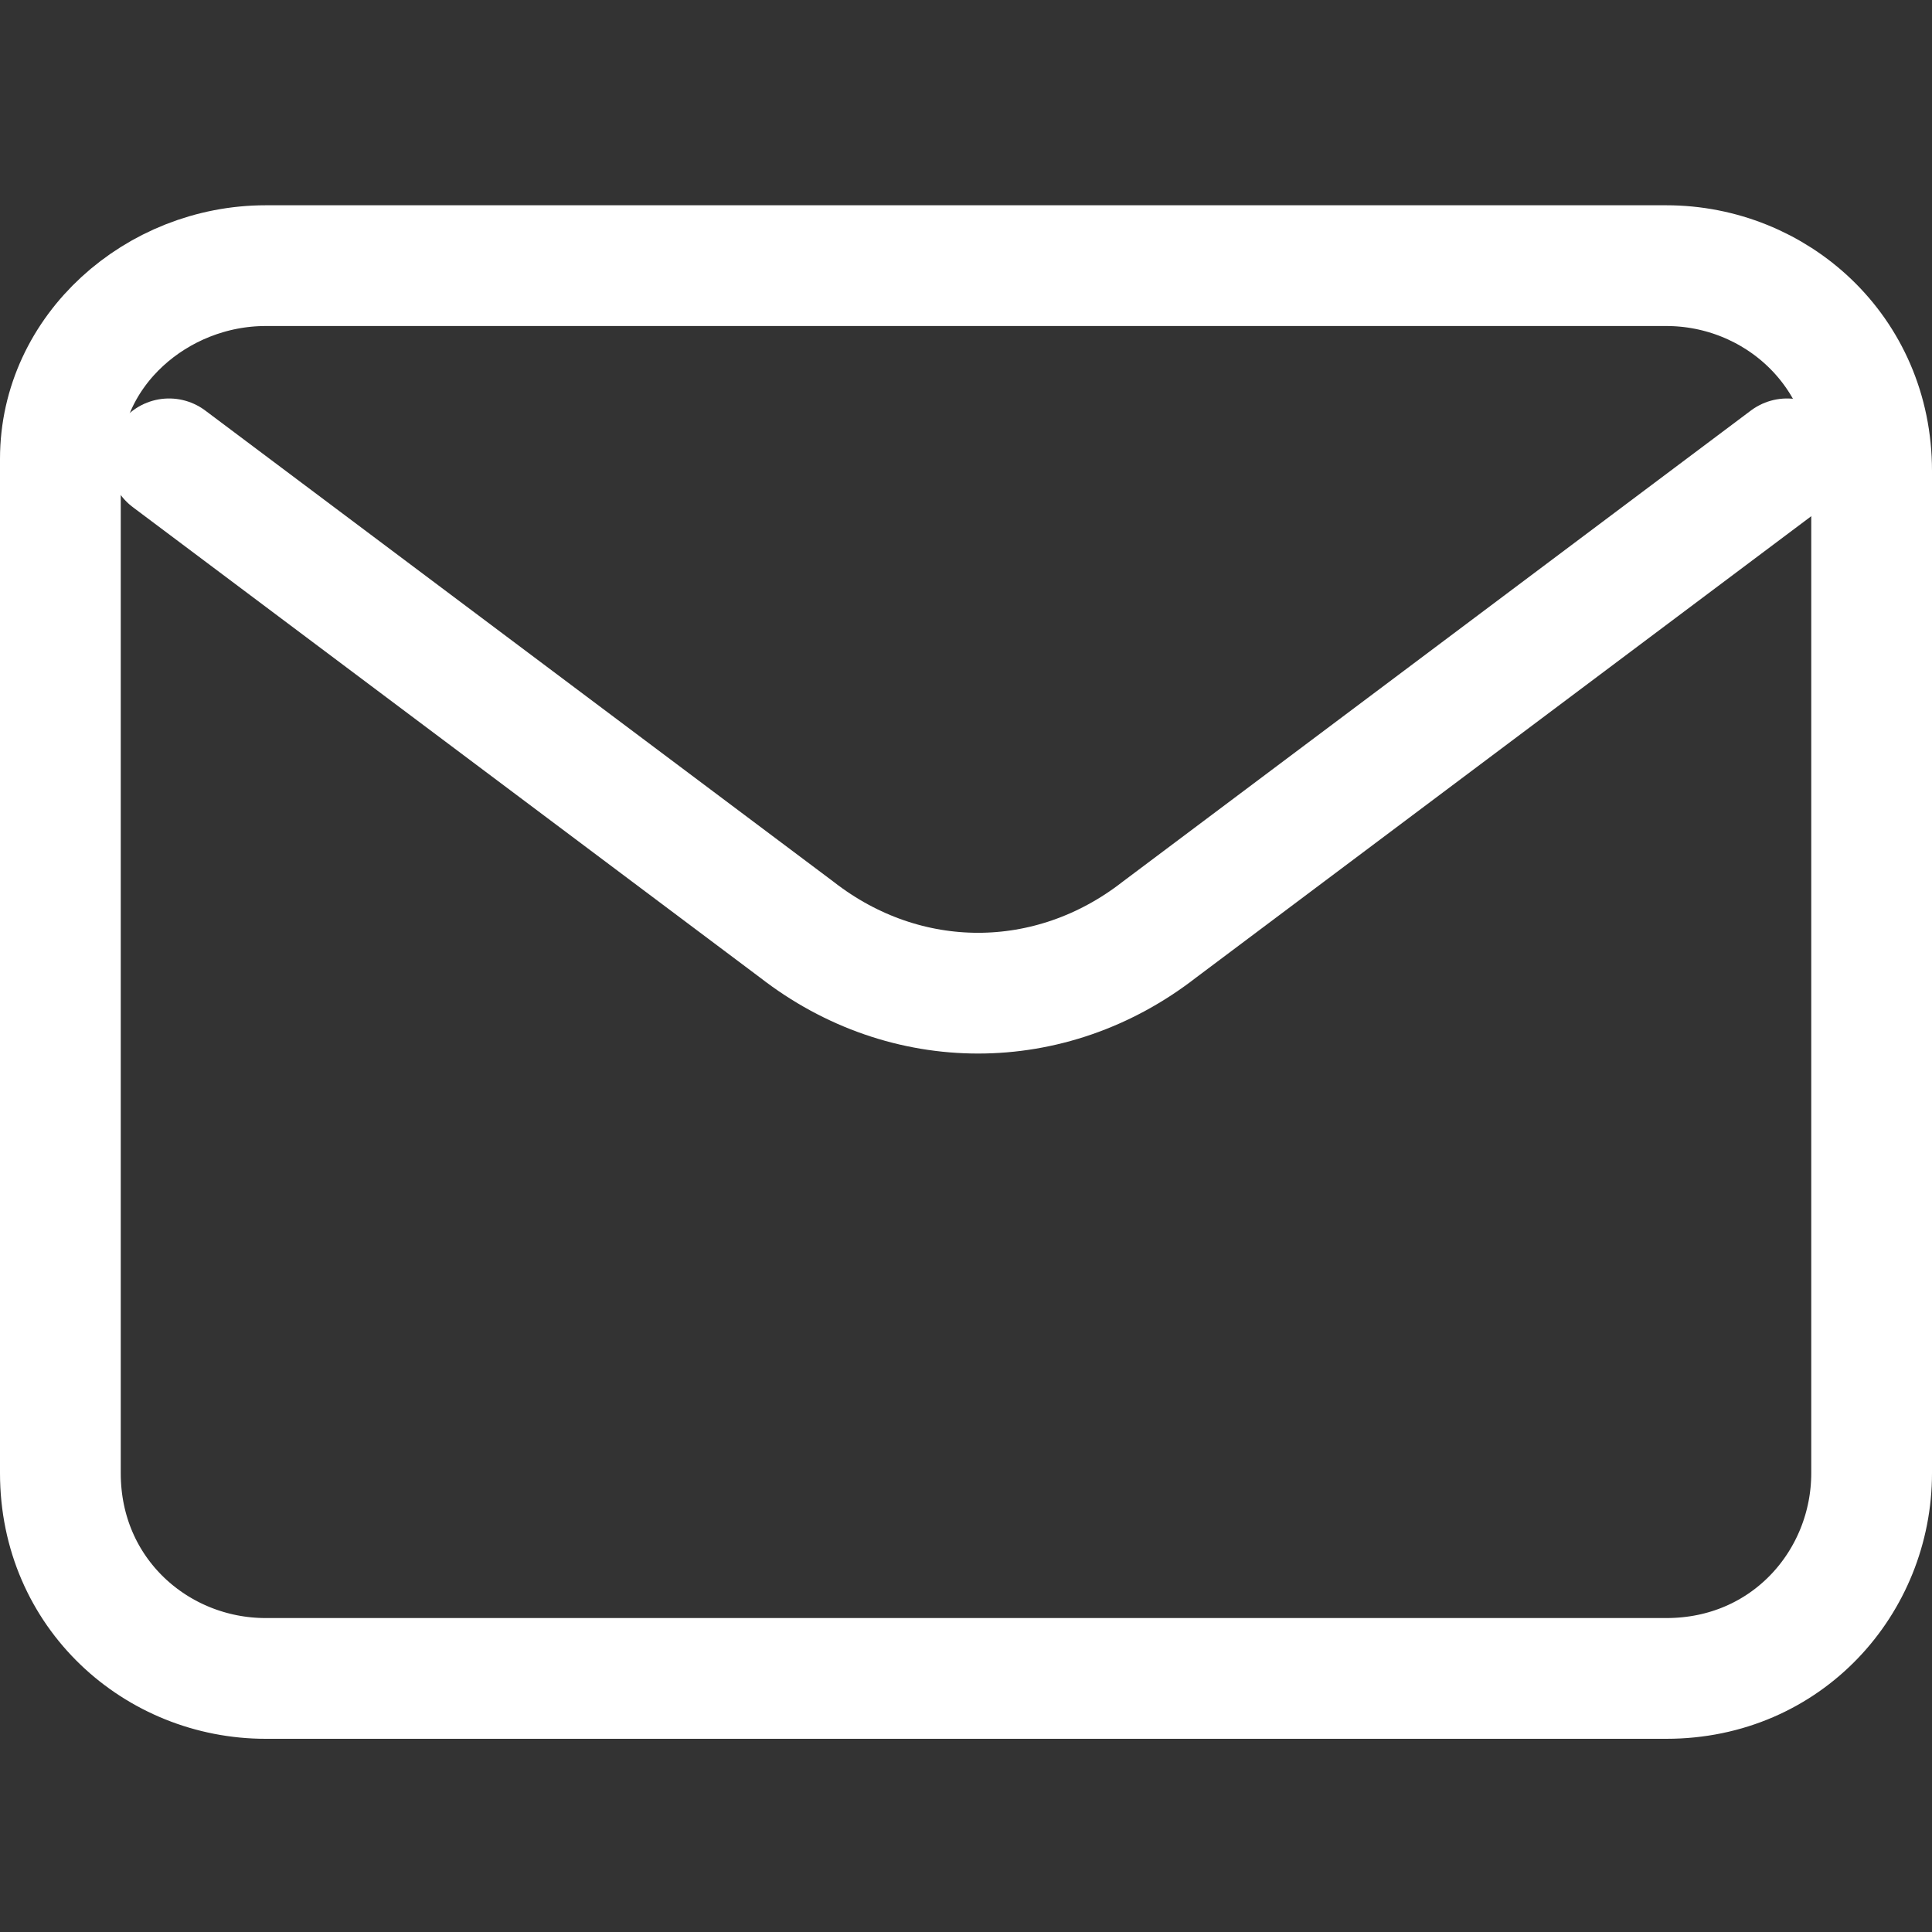
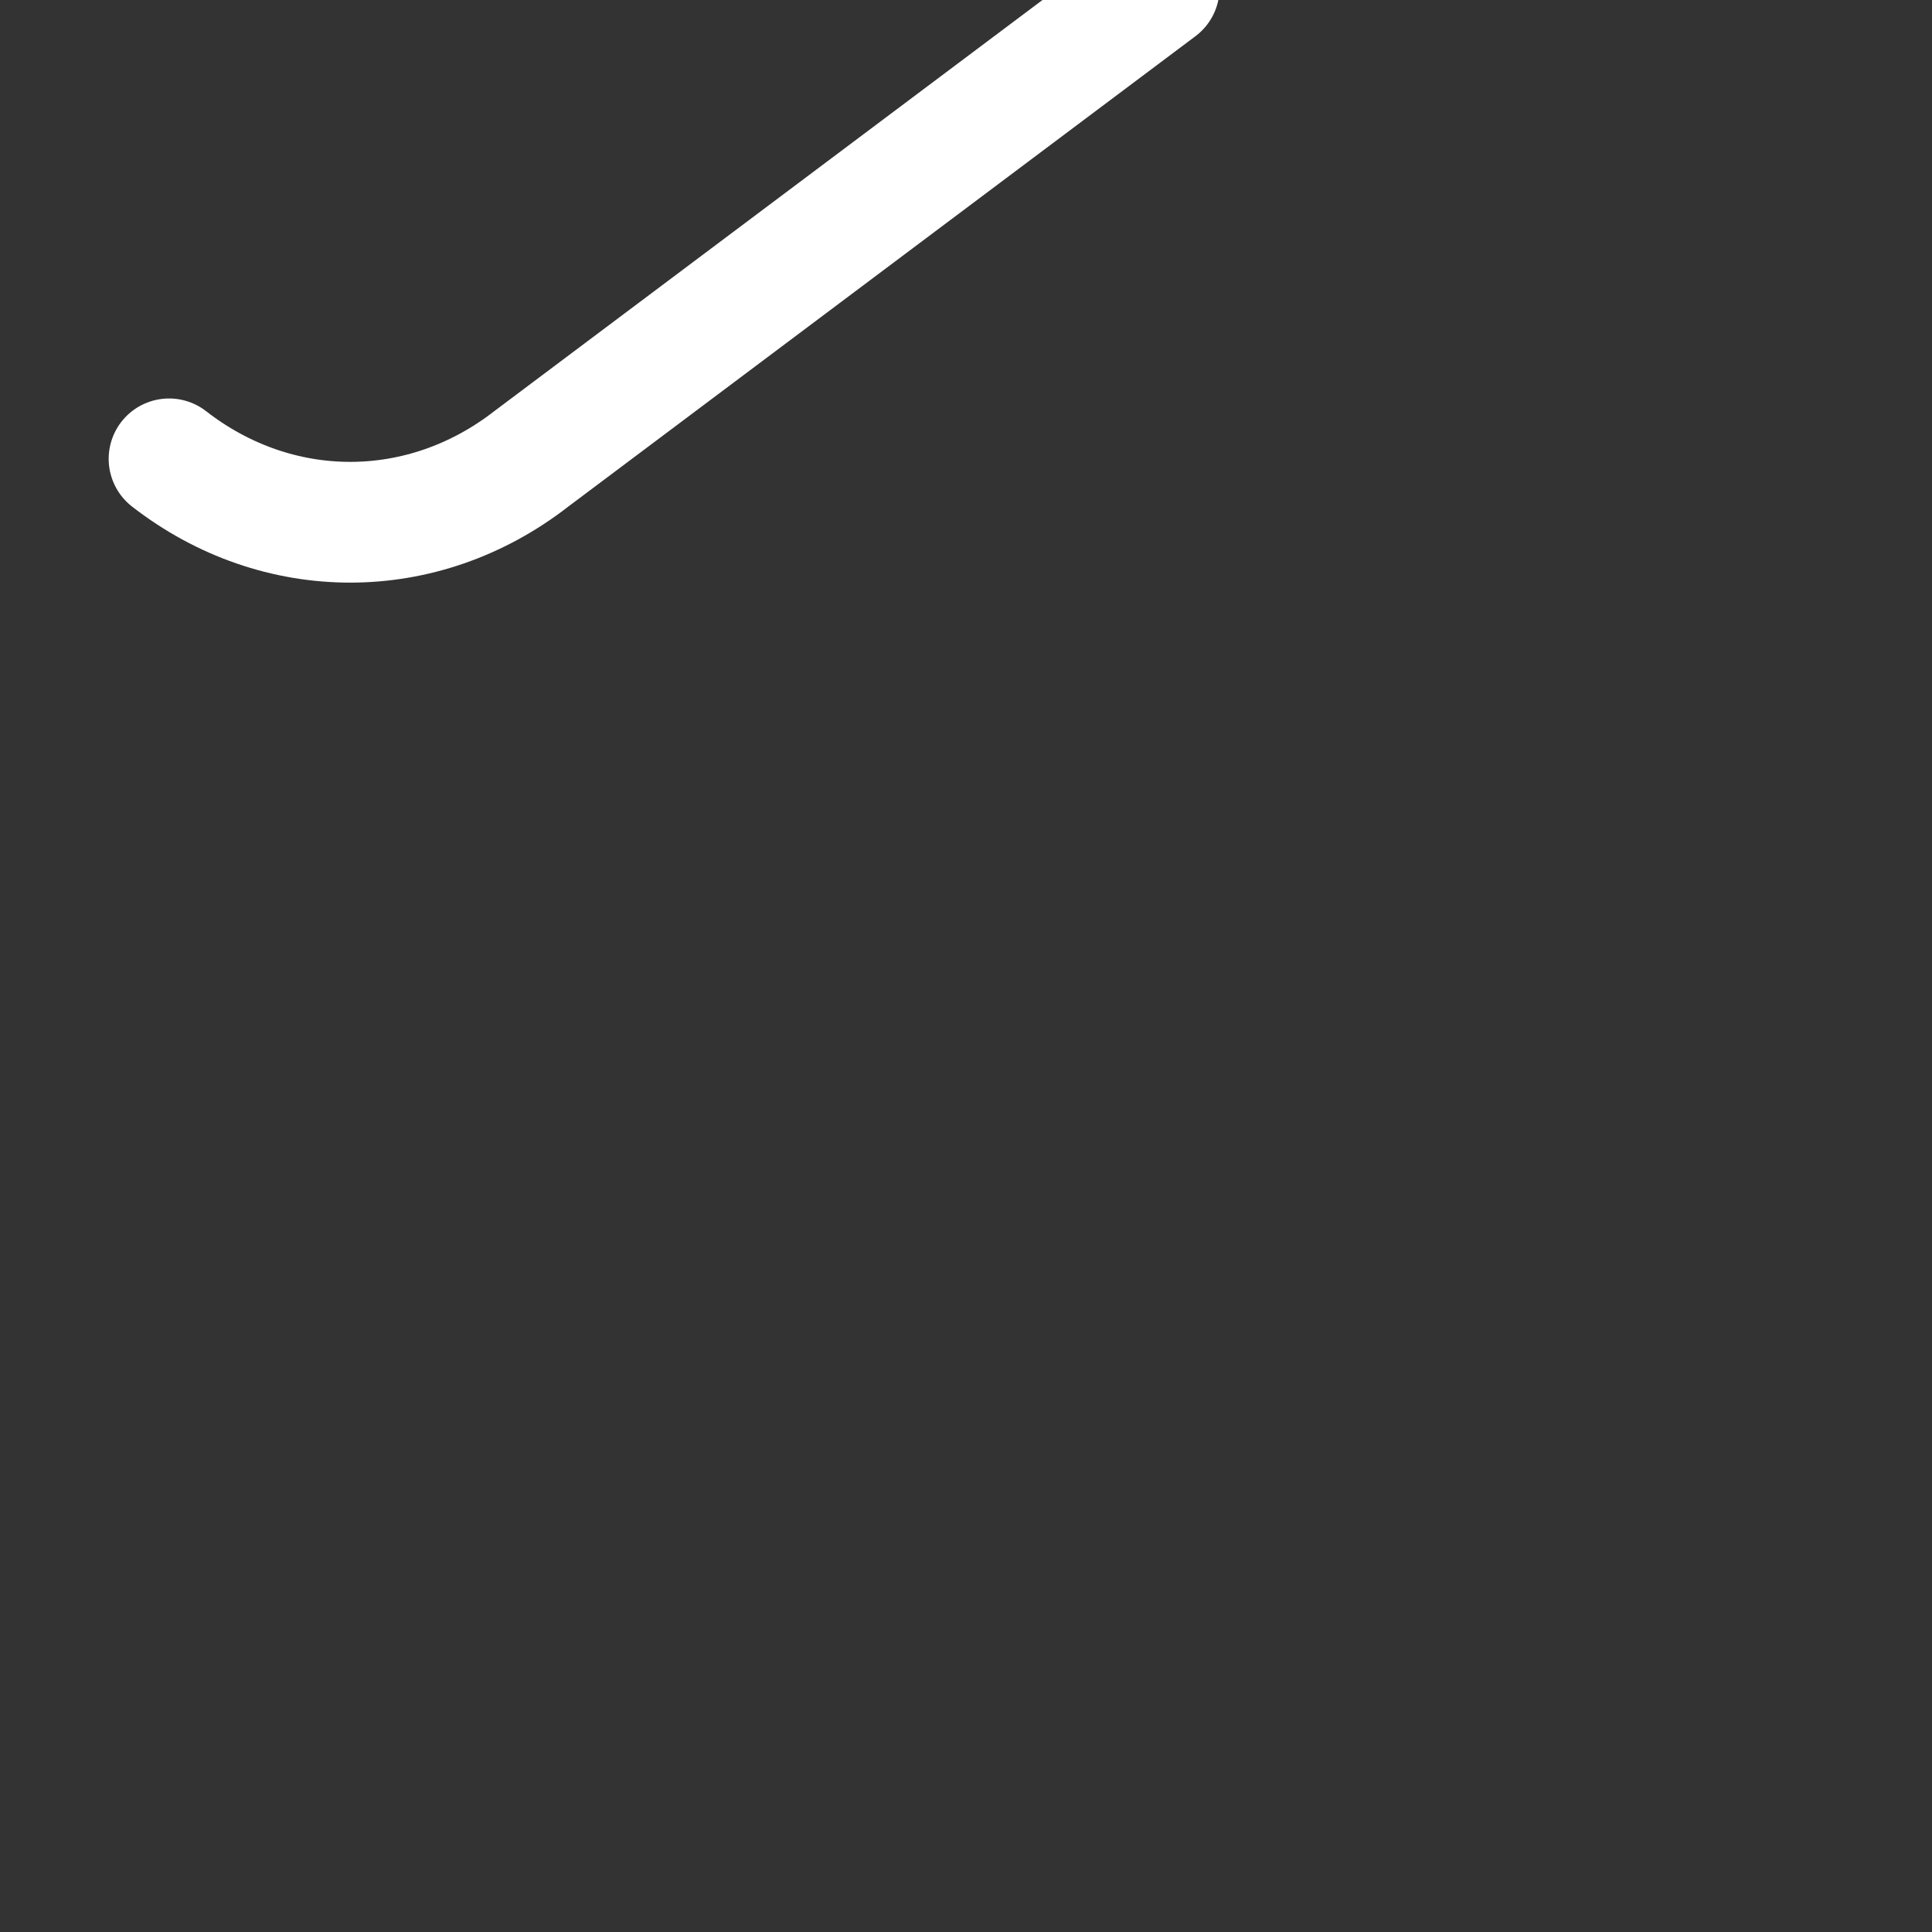
<svg xmlns="http://www.w3.org/2000/svg" version="1.1" id="Layer_1" x="0px" y="0px" viewBox="0 0 16 16" style="enable-background:new 0 0 16 16;" xml:space="preserve">
  <rect x="0" y="0" width="16" height="16" fill="#333333" stroke="none" />
  <style type="text/css">
	.st0{fill:none;stroke:#FFFFFF;stroke-linecap:round;stroke-linejoin:round;stroke-miterlimit:133.333;}
	.st1{fill:none;stroke:#FFFFFF;stroke-linecap:round;stroke-miterlimit:133.333;}
</style>
  <g>
-     <path class="st0" d="M1.4,3.8l5.2,3.9c0.9,0.7,2.1,0.7,3,0l5.2-3.9" />
-     <path class="st1" d="M2.2,2.2h11.6c0.9,0,1.7,0.7,1.7,1.7v8.3c0,0.9-0.7,1.7-1.7,1.7H2.2c-0.9,0-1.7-0.7-1.7-1.7V3.8   C0.5,2.9,1.3,2.2,2.2,2.2z" />
+     <path class="st0" d="M1.4,3.8c0.9,0.7,2.1,0.7,3,0l5.2-3.9" />
  </g>
</svg>